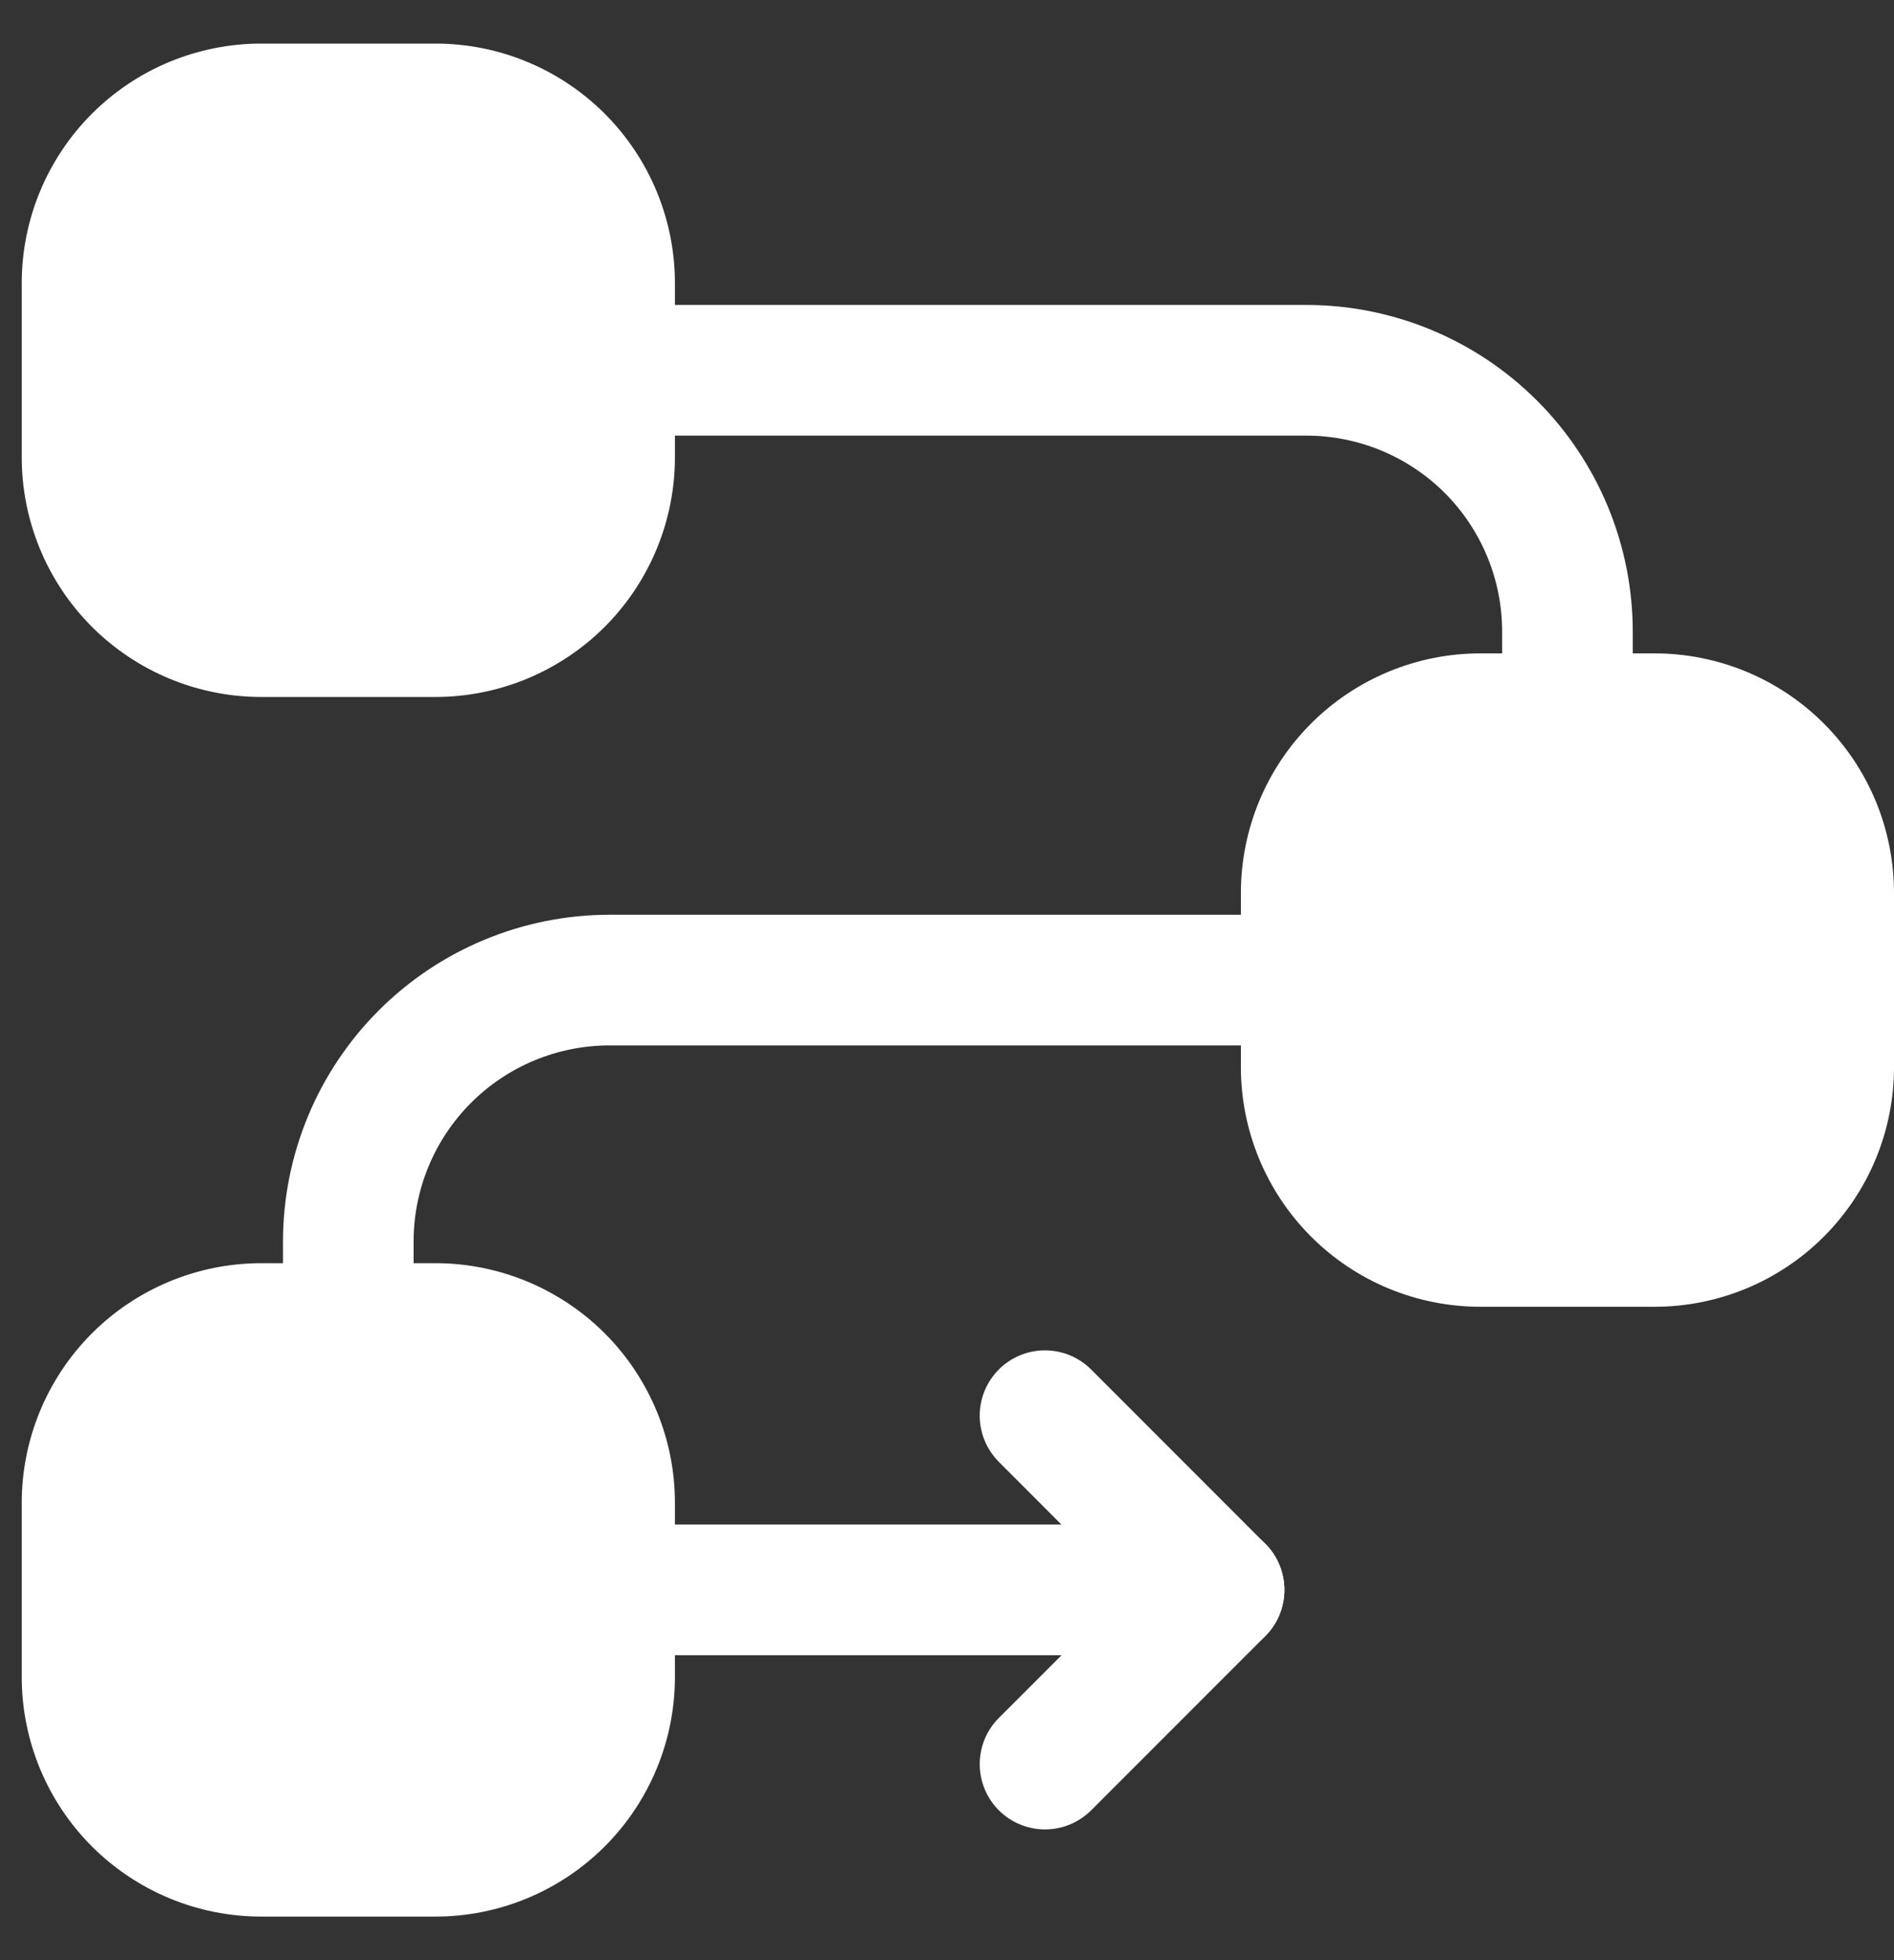
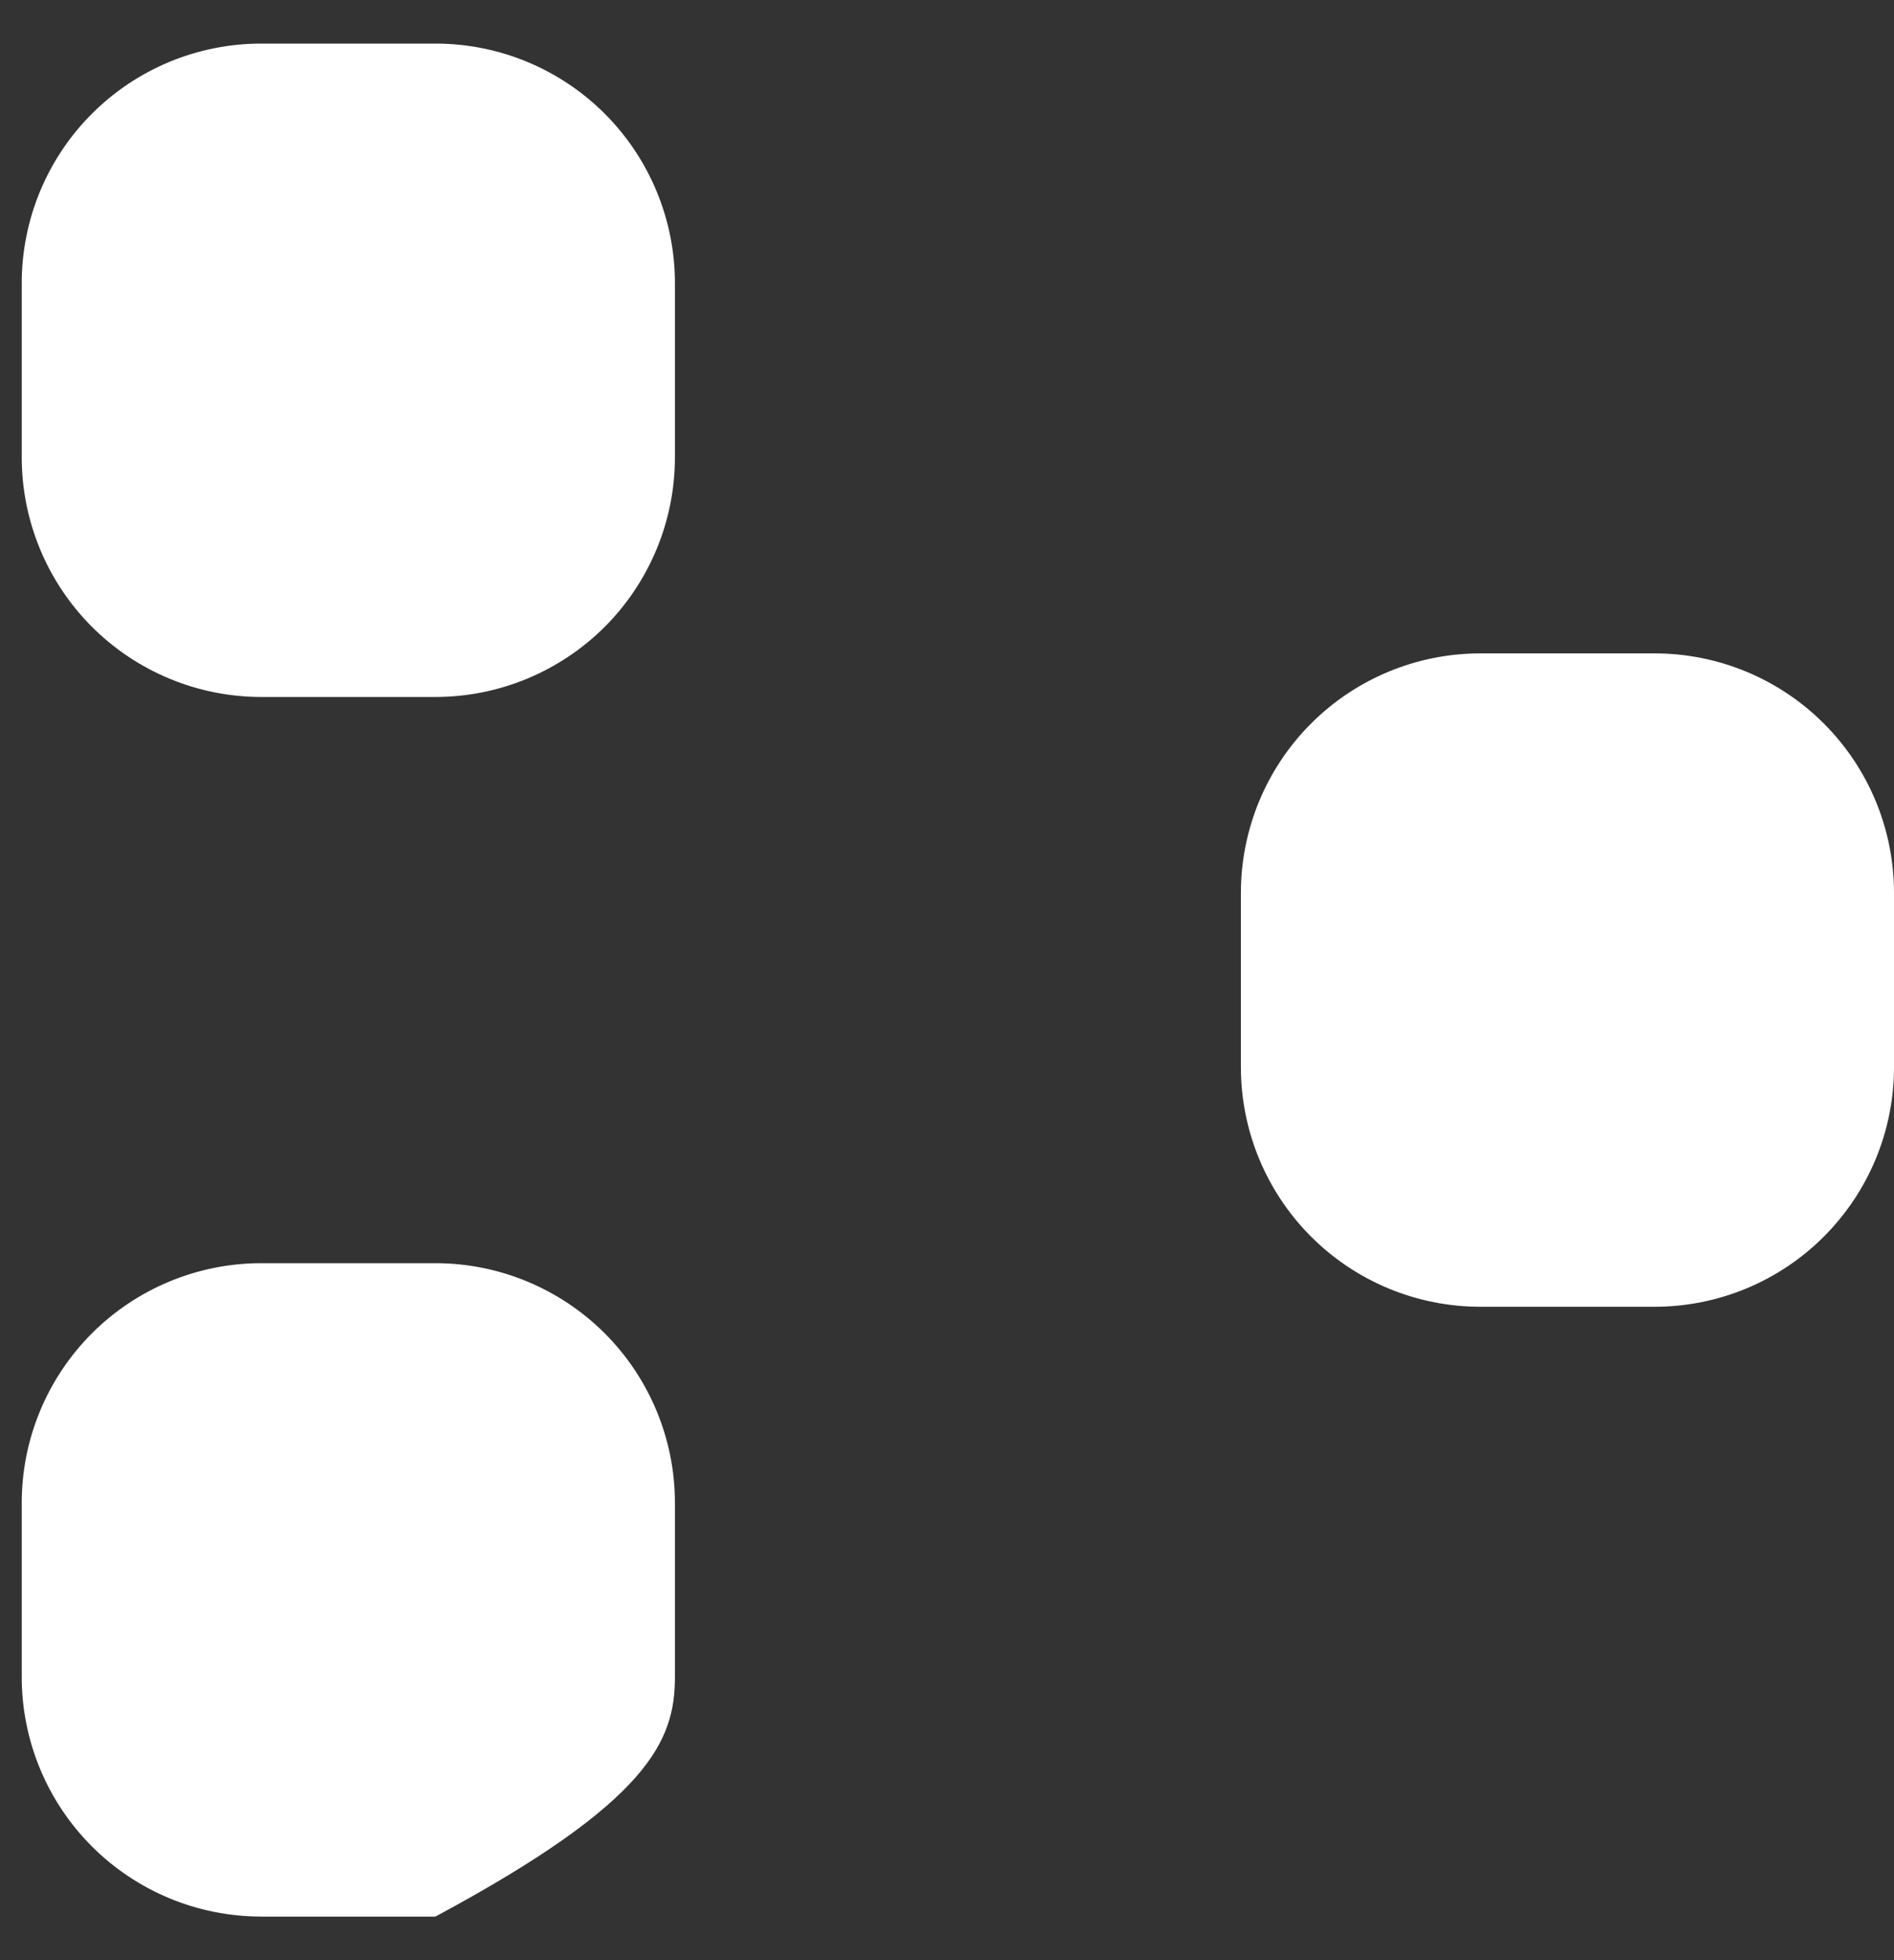
<svg xmlns="http://www.w3.org/2000/svg" width="29" height="30" viewBox="0 0 29 30" fill="none">
  <rect x="0" y="0" width="29" height="30" fill="#333333" stroke="none" />
-   <path fill-rule="evenodd" clip-rule="evenodd" d="M19 13.667V16.333C19 17.306 19.387 18.238 20.074 18.926C20.762 19.614 21.694 20 22.667 20H25.334C26.306 20 27.239 19.614 27.926 18.926C28.614 18.238 29 17.306 29 16.333V13.667C29 12.694 28.614 11.761 27.926 11.074C27.239 10.386 26.306 10 25.334 10H22.667C21.694 10 20.762 10.386 20.074 11.074C19.387 11.761 19 12.694 19 13.667ZM0.333 4.333V7C0.333 7.972 0.72 8.905 1.407 9.593C2.095 10.28 3.028 10.667 4 10.667H6.667C7.639 10.667 8.572 10.28 9.26 9.593C9.947 8.905 10.334 7.972 10.334 7V4.333C10.334 3.361 9.947 2.428 9.26 1.741C8.572 1.053 7.639 0.667 6.667 0.667H4C3.028 0.667 2.095 1.053 1.407 1.741C0.72 2.428 0.333 3.361 0.333 4.333ZM0.333 23V25.667C0.333 26.639 0.72 27.572 1.407 28.259C2.095 28.947 3.028 29.333 4 29.333H6.667C7.639 29.333 8.572 28.947 9.26 28.259C9.947 27.572 10.334 26.639 10.334 25.667V23C10.334 22.027 9.947 21.095 9.26 20.407C8.572 19.72 7.639 19.333 6.667 19.333H4C3.028 19.333 2.095 19.72 1.407 20.407C0.72 21.095 0.333 22.027 0.333 23Z" fill="white" />
-   <path fill-rule="evenodd" clip-rule="evenodd" d="M5.282 21.332L5.333 21.333L5.376 21.328C5.568 21.301 6.333 21.139 6.333 20.316V19C6.333 18.204 6.65 17.441 7.212 16.879C7.775 16.316 8.538 16 9.334 16H20C20.265 16 20.52 15.895 20.707 15.707C20.895 15.52 21 15.265 21 15C21 14.735 20.895 14.48 20.707 14.293C20.52 14.105 20.265 14 20 14H9.334C8.008 14.001 6.736 14.528 5.799 15.465C4.861 16.403 4.334 17.674 4.333 19V20.333C4.333 20.403 4.34 20.471 4.355 20.536C4.399 20.753 4.514 20.948 4.682 21.092C4.85 21.236 5.061 21.321 5.282 21.332ZM23.948 11.999L24 12L24.043 11.995C24.235 11.968 25 11.805 25 10.983V9.667C25 8.341 24.472 7.069 23.535 6.132C22.597 5.194 21.326 4.667 20 4.667H9.334C9.068 4.667 8.814 4.772 8.626 4.96C8.439 5.147 8.334 5.401 8.334 5.667C8.334 5.932 8.439 6.186 8.626 6.374C8.814 6.561 9.068 6.667 9.334 6.667H20C20.796 6.667 21.559 6.983 22.122 7.545C22.684 8.108 23 8.871 23 9.667V11C23 11.069 23.007 11.137 23.021 11.203C23.066 11.419 23.181 11.615 23.349 11.759C23.516 11.903 23.727 11.988 23.948 11.999ZM9.334 25.333H18.667C18.864 25.333 19.058 25.274 19.222 25.165C19.386 25.055 19.514 24.898 19.59 24.716C19.666 24.533 19.685 24.332 19.647 24.138C19.608 23.945 19.513 23.767 19.373 23.627L16.707 20.96C16.614 20.867 16.504 20.794 16.383 20.743C16.261 20.693 16.131 20.667 16 20.667C15.869 20.667 15.739 20.693 15.618 20.743C15.496 20.794 15.386 20.867 15.293 20.96C15.201 21.053 15.127 21.163 15.077 21.284C15.027 21.405 15.001 21.535 15.001 21.667C15.001 21.798 15.027 21.928 15.077 22.049C15.127 22.17 15.201 22.28 15.293 22.373L16.252 23.333H9.334C9.068 23.333 8.814 23.439 8.626 23.626C8.439 23.814 8.334 24.068 8.334 24.333C8.334 24.599 8.439 24.853 8.626 25.04C8.814 25.228 9.068 25.333 9.334 25.333Z" fill="white" />
-   <path fill-rule="evenodd" clip-rule="evenodd" d="M17.96 23.627L15.294 26.293C15.201 26.386 15.127 26.496 15.077 26.617C15.027 26.739 15.001 26.869 15.001 27C15.001 27.131 15.027 27.261 15.077 27.382C15.127 27.504 15.201 27.614 15.294 27.707C15.386 27.799 15.497 27.873 15.618 27.923C15.739 27.973 15.869 27.999 16 27.999C16.132 27.999 16.262 27.973 16.383 27.923C16.504 27.873 16.614 27.799 16.707 27.707L19.374 25.04C19.466 24.947 19.54 24.837 19.59 24.716C19.64 24.594 19.666 24.465 19.666 24.333C19.666 24.202 19.64 24.072 19.59 23.951C19.54 23.829 19.466 23.719 19.374 23.627C19.281 23.534 19.171 23.46 19.049 23.41C18.928 23.36 18.798 23.334 18.667 23.334C18.536 23.334 18.406 23.36 18.285 23.41C18.163 23.46 18.053 23.534 17.96 23.627Z" fill="white" />
+   <path fill-rule="evenodd" clip-rule="evenodd" d="M19 13.667V16.333C19 17.306 19.387 18.238 20.074 18.926C20.762 19.614 21.694 20 22.667 20H25.334C26.306 20 27.239 19.614 27.926 18.926C28.614 18.238 29 17.306 29 16.333V13.667C29 12.694 28.614 11.761 27.926 11.074C27.239 10.386 26.306 10 25.334 10H22.667C21.694 10 20.762 10.386 20.074 11.074C19.387 11.761 19 12.694 19 13.667ZM0.333 4.333V7C0.333 7.972 0.72 8.905 1.407 9.593C2.095 10.28 3.028 10.667 4 10.667H6.667C7.639 10.667 8.572 10.28 9.26 9.593C9.947 8.905 10.334 7.972 10.334 7V4.333C10.334 3.361 9.947 2.428 9.26 1.741C8.572 1.053 7.639 0.667 6.667 0.667H4C3.028 0.667 2.095 1.053 1.407 1.741C0.72 2.428 0.333 3.361 0.333 4.333ZM0.333 23V25.667C0.333 26.639 0.72 27.572 1.407 28.259C2.095 28.947 3.028 29.333 4 29.333H6.667C9.947 27.572 10.334 26.639 10.334 25.667V23C10.334 22.027 9.947 21.095 9.26 20.407C8.572 19.72 7.639 19.333 6.667 19.333H4C3.028 19.333 2.095 19.72 1.407 20.407C0.72 21.095 0.333 22.027 0.333 23Z" fill="white" />
</svg>